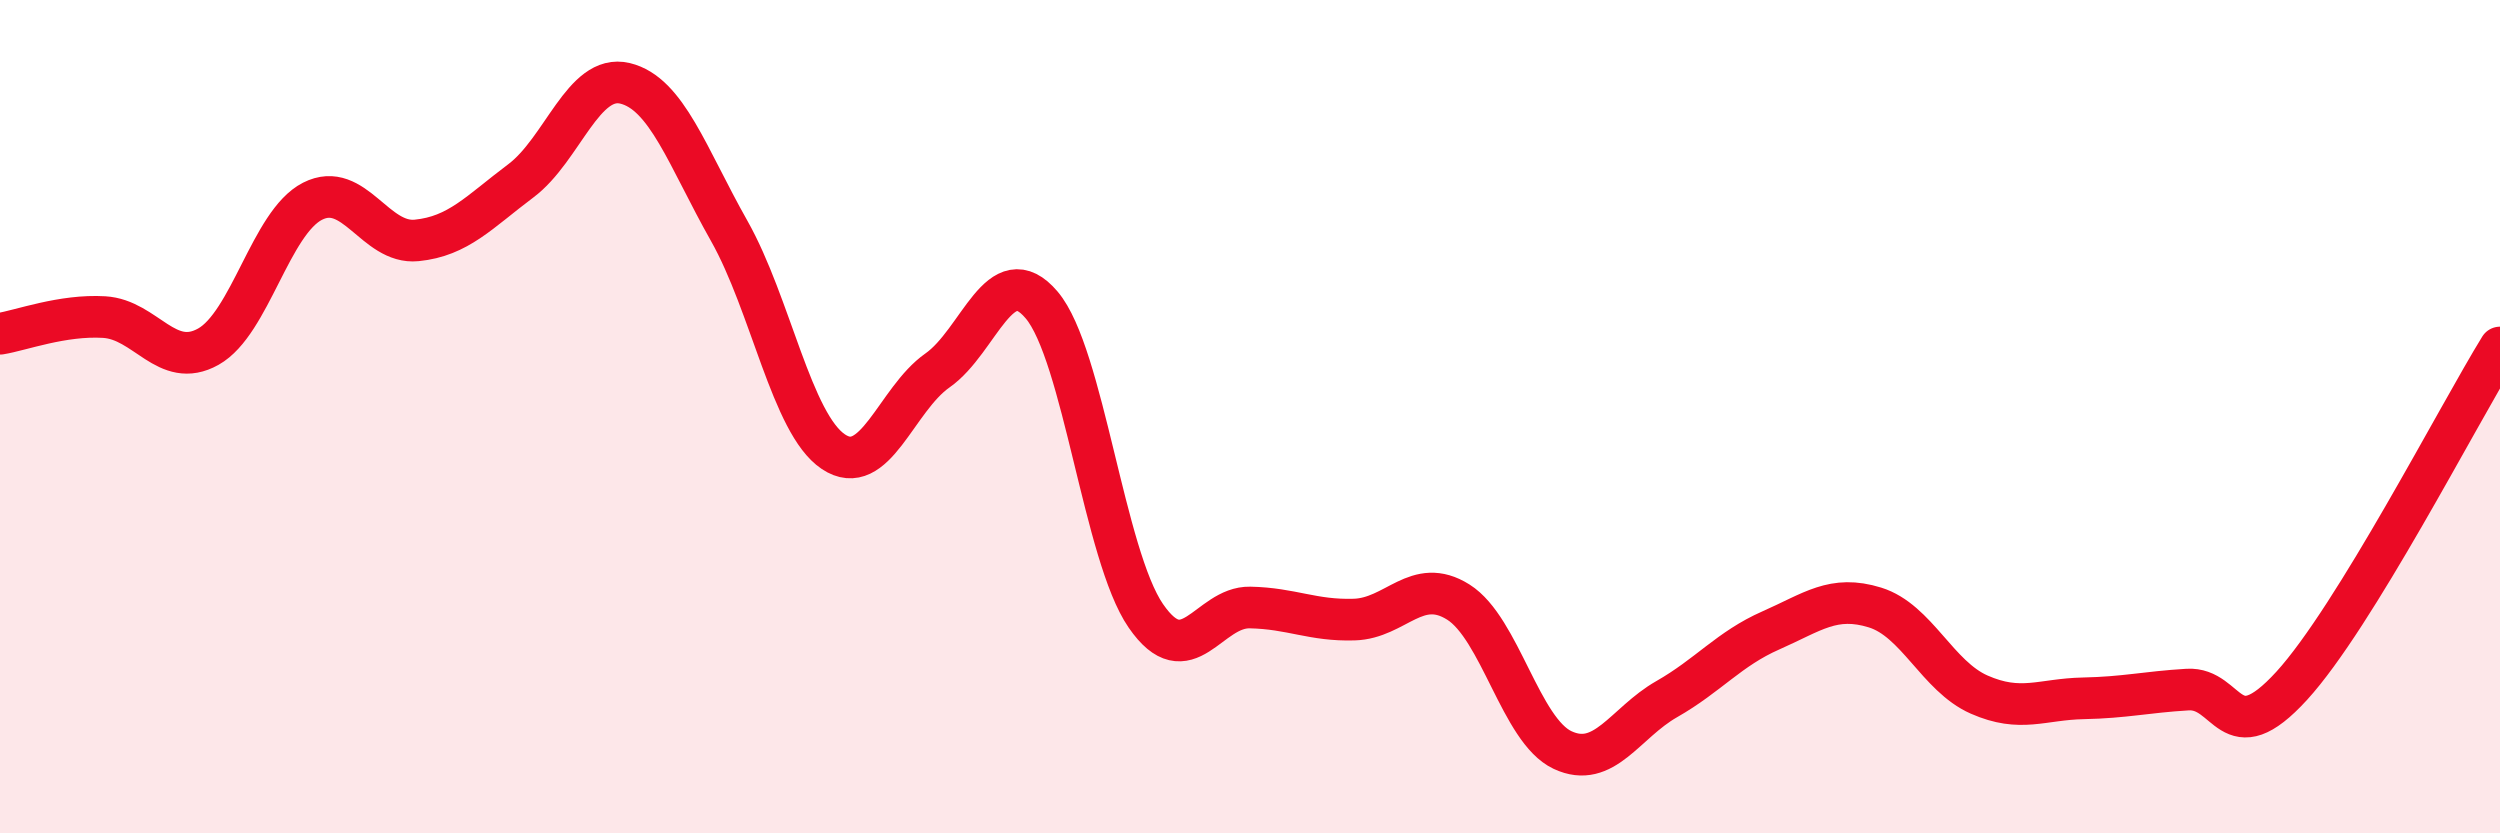
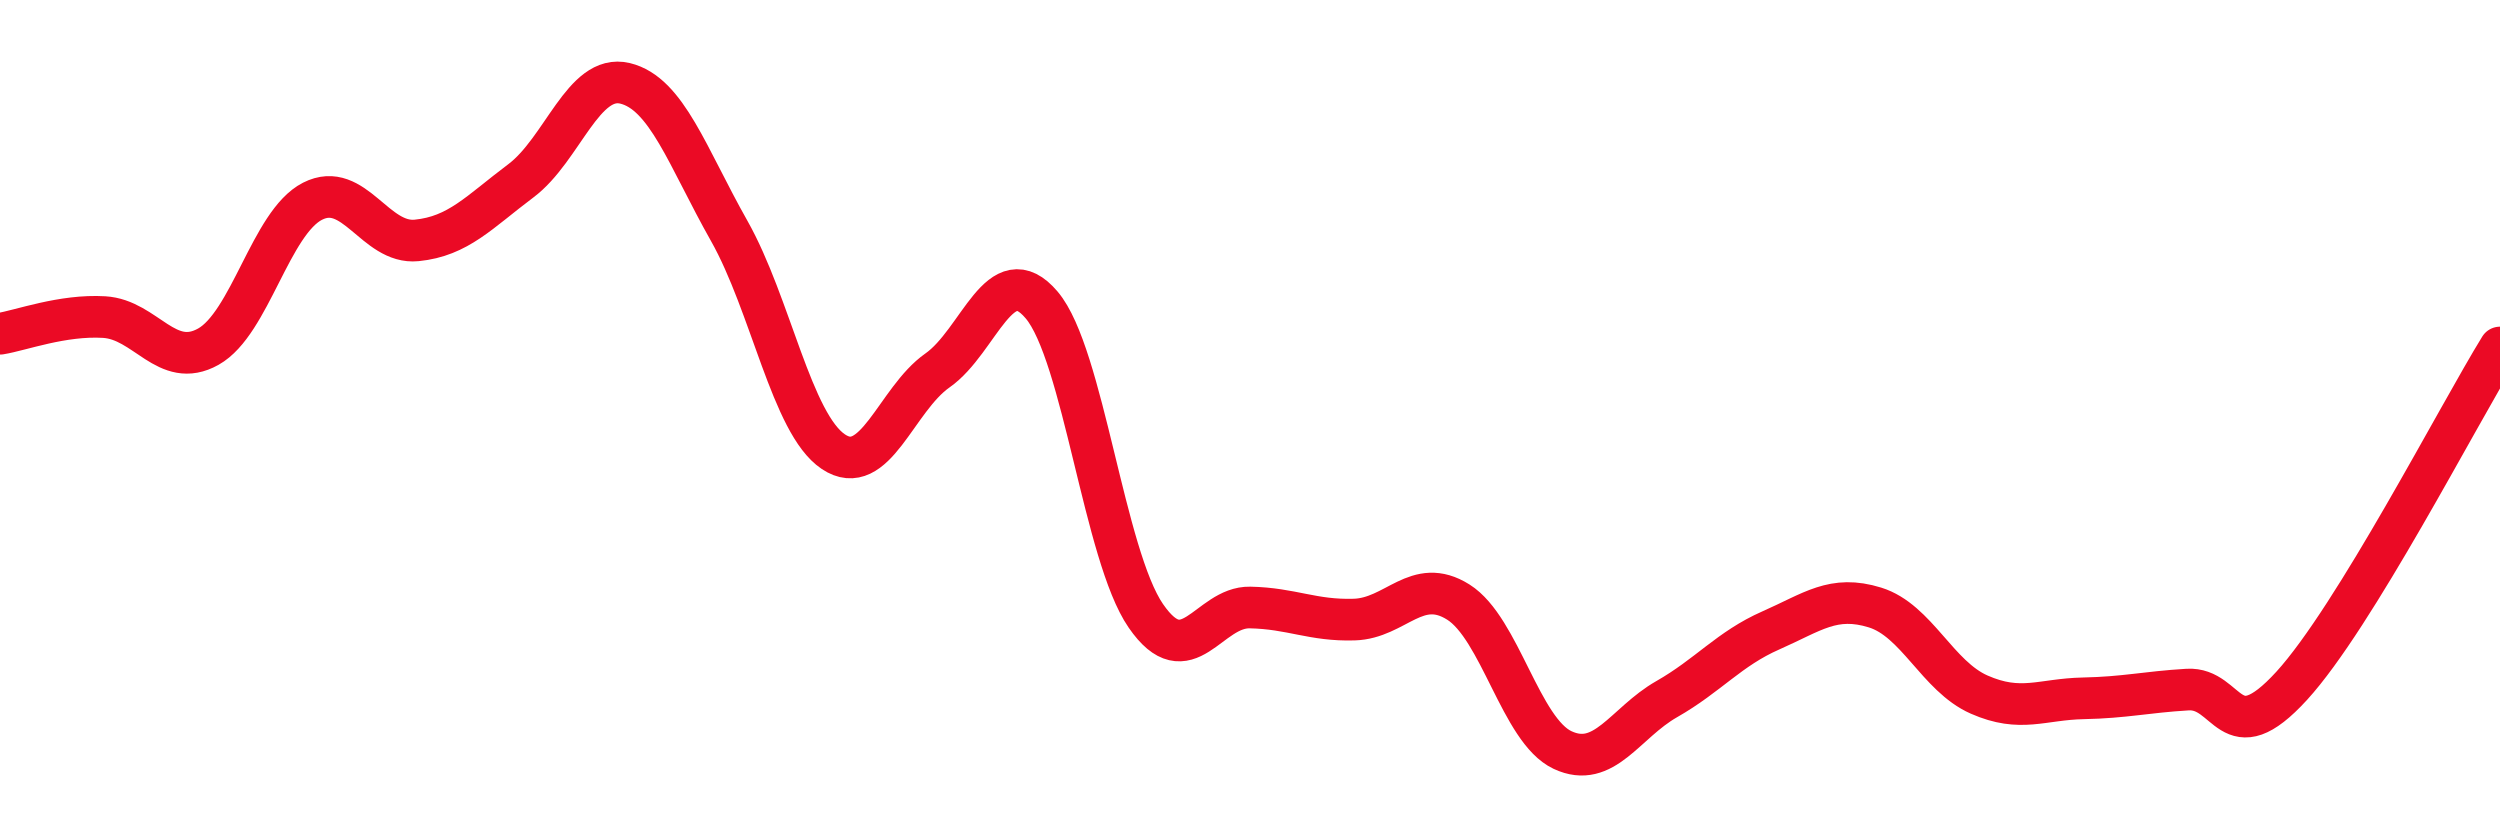
<svg xmlns="http://www.w3.org/2000/svg" width="60" height="20" viewBox="0 0 60 20">
-   <path d="M 0,8.01 C 0.5,7.93 1.5,7.55 2.5,7.61 C 3.5,7.67 4,8.88 5,8.32 C 6,7.76 6.5,5.34 7.5,4.83 C 8.5,4.32 9,5.87 10,5.77 C 11,5.67 11.5,5.09 12.5,4.34 C 13.5,3.59 14,1.76 15,2 C 16,2.24 16.5,3.77 17.5,5.54 C 18.5,7.31 19,10.17 20,10.84 C 21,11.51 21.5,9.59 22.5,8.89 C 23.5,8.19 24,6.14 25,7.32 C 26,8.5 26.5,13.33 27.5,14.78 C 28.5,16.23 29,14.56 30,14.58 C 31,14.6 31.5,14.9 32.5,14.87 C 33.5,14.84 34,13.82 35,14.45 C 36,15.08 36.5,17.53 37.5,18 C 38.5,18.47 39,17.35 40,16.78 C 41,16.21 41.5,15.57 42.5,15.13 C 43.5,14.69 44,14.27 45,14.58 C 46,14.89 46.5,16.23 47.5,16.67 C 48.5,17.11 49,16.78 50,16.76 C 51,16.74 51.5,16.61 52.5,16.55 C 53.5,16.49 53.5,18.1 55,16.46 C 56.5,14.82 59,9.96 60,8.34L60 20L0 20Z" fill="#EB0A25" opacity="0.1" stroke-linecap="round" stroke-linejoin="round" />
  <path d="M 0,8.01 C 0.5,7.93 1.5,7.55 2.5,7.61 C 3.5,7.67 4,8.88 5,8.32 C 6,7.76 6.5,5.34 7.5,4.83 C 8.5,4.32 9,5.87 10,5.77 C 11,5.67 11.5,5.09 12.5,4.34 C 13.5,3.59 14,1.76 15,2 C 16,2.24 16.5,3.77 17.5,5.54 C 18.5,7.31 19,10.17 20,10.84 C 21,11.51 21.5,9.59 22.5,8.89 C 23.5,8.19 24,6.14 25,7.32 C 26,8.5 26.5,13.33 27.5,14.78 C 28.5,16.23 29,14.56 30,14.58 C 31,14.6 31.5,14.9 32.5,14.87 C 33.5,14.84 34,13.82 35,14.45 C 36,15.08 36.5,17.53 37.5,18 C 38.5,18.47 39,17.35 40,16.78 C 41,16.21 41.5,15.57 42.5,15.13 C 43.5,14.69 44,14.27 45,14.58 C 46,14.89 46.5,16.23 47.5,16.67 C 48.5,17.11 49,16.78 50,16.76 C 51,16.74 51.5,16.61 52.5,16.55 C 53.5,16.49 53.5,18.1 55,16.46 C 56.5,14.82 59,9.96 60,8.34" stroke="#EB0A25" stroke-width="1" fill="none" stroke-linecap="round" stroke-linejoin="round" />
</svg>